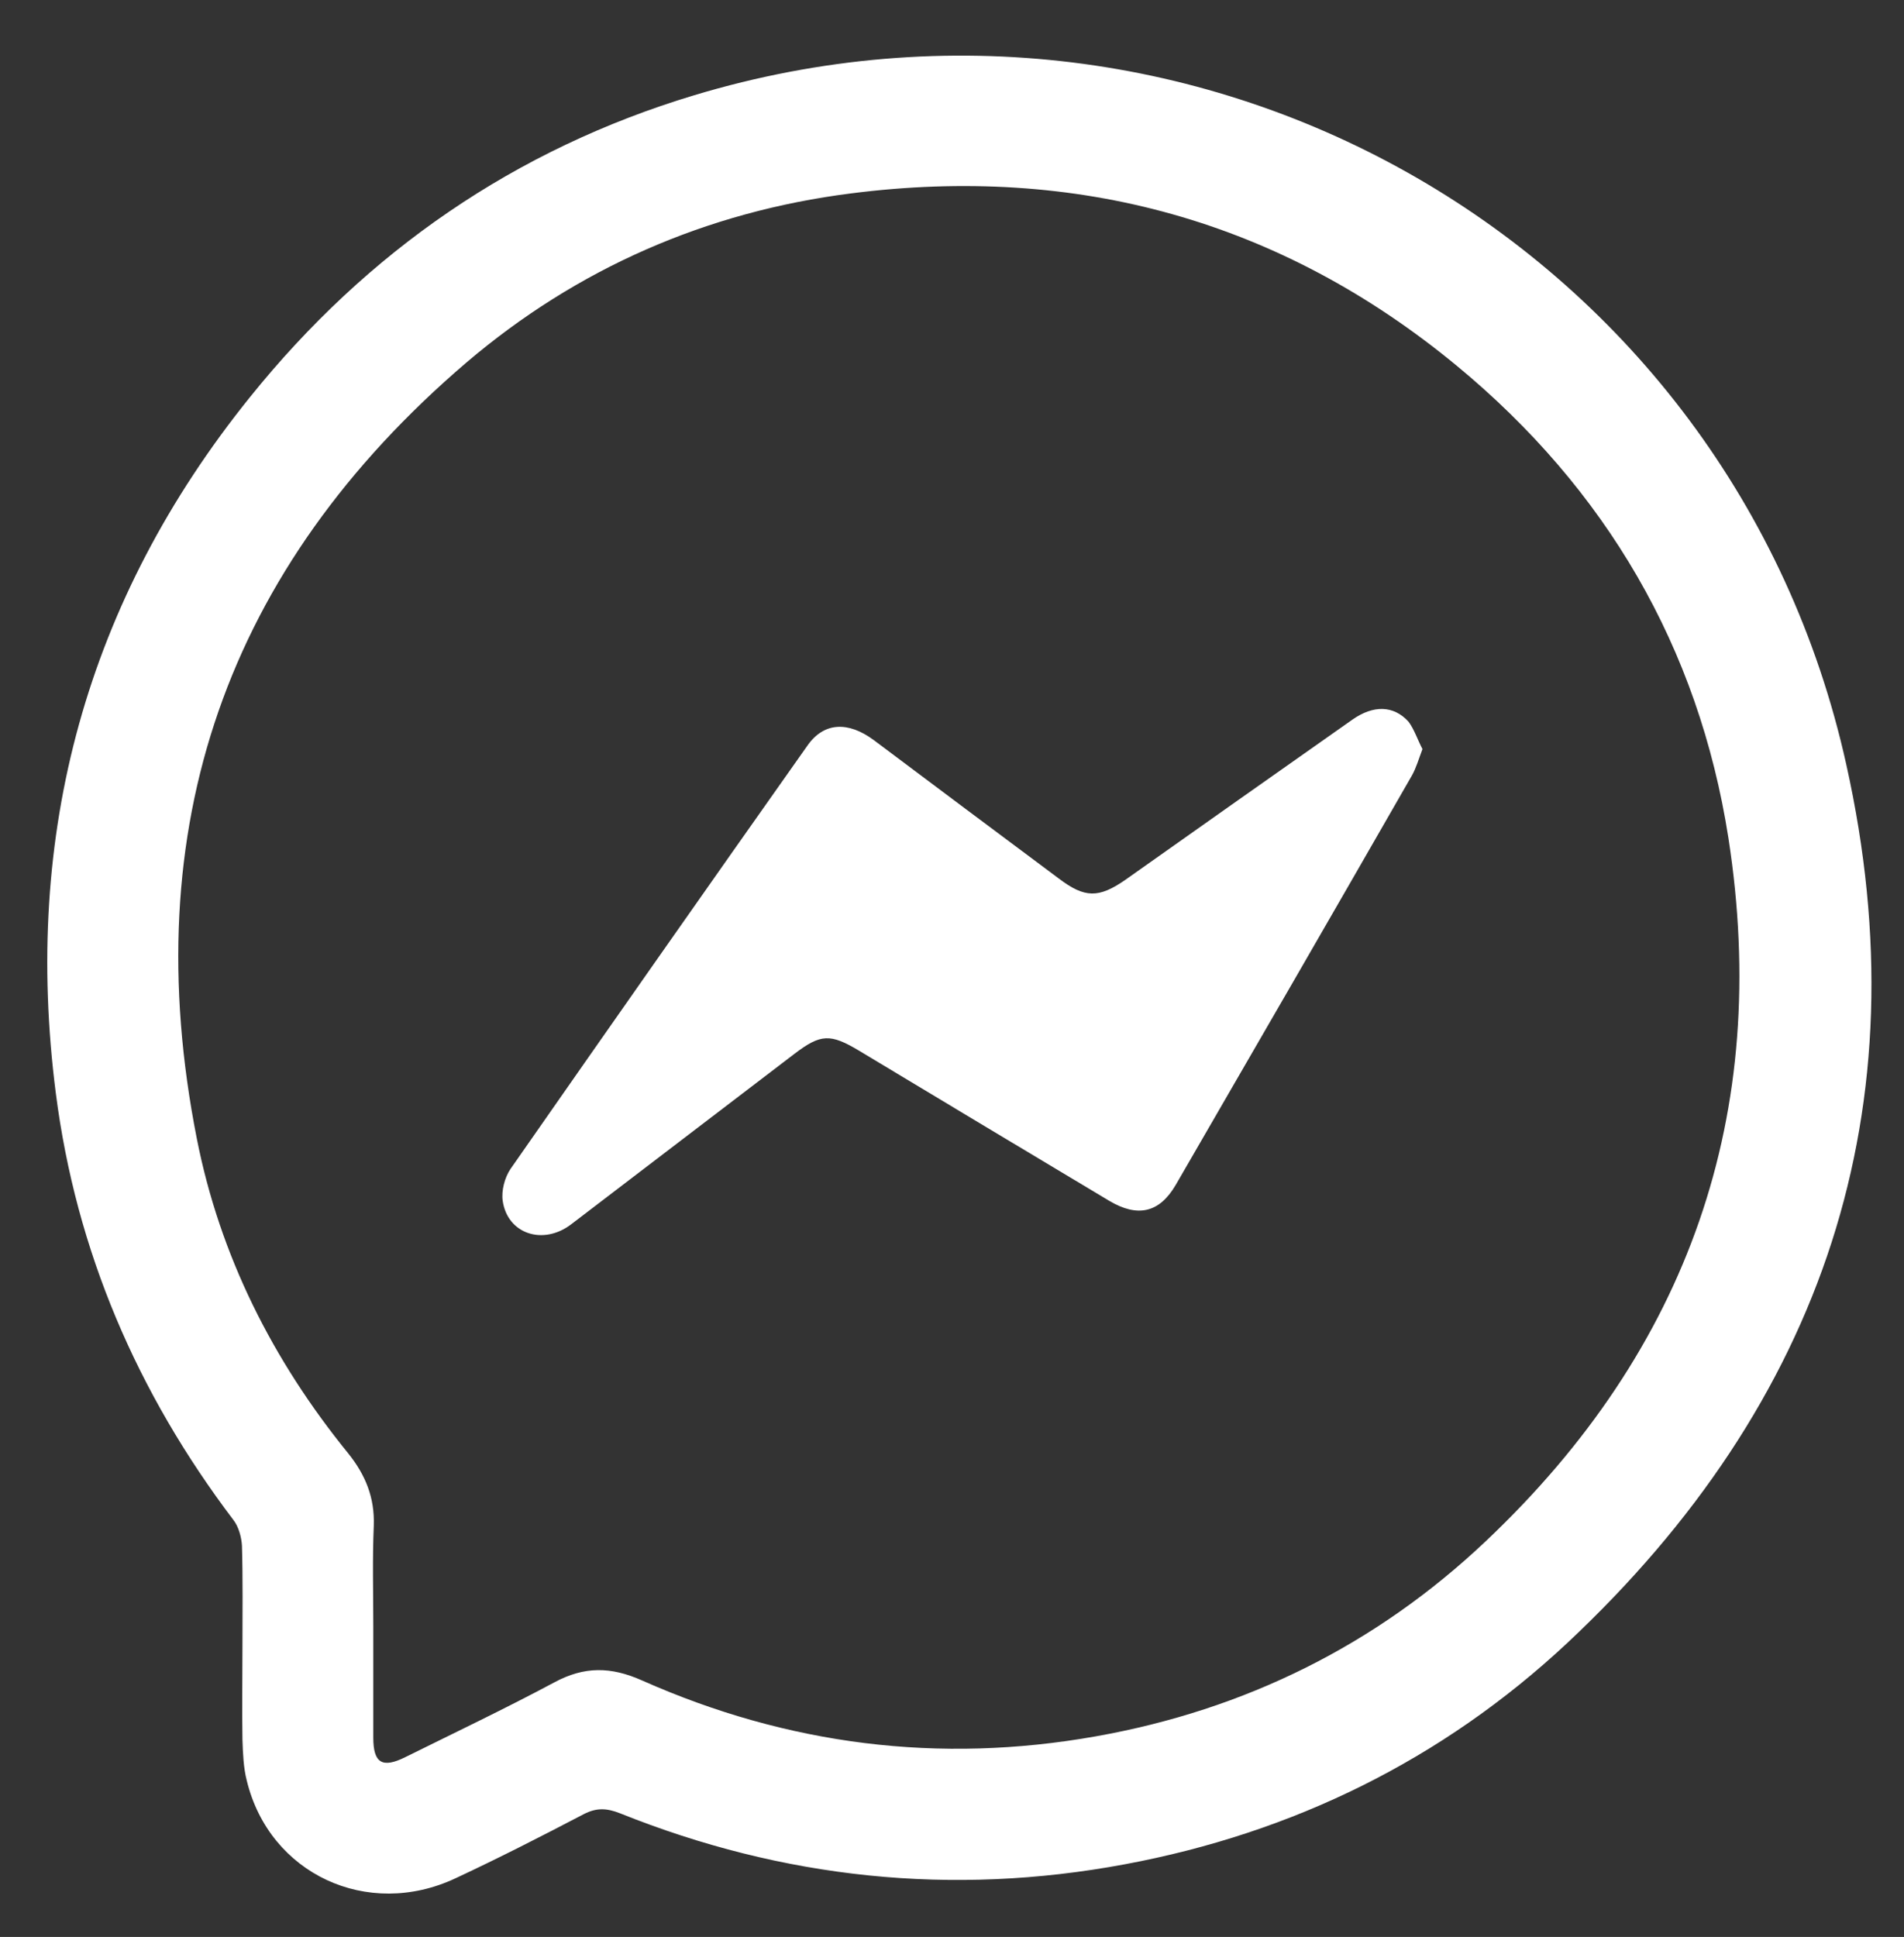
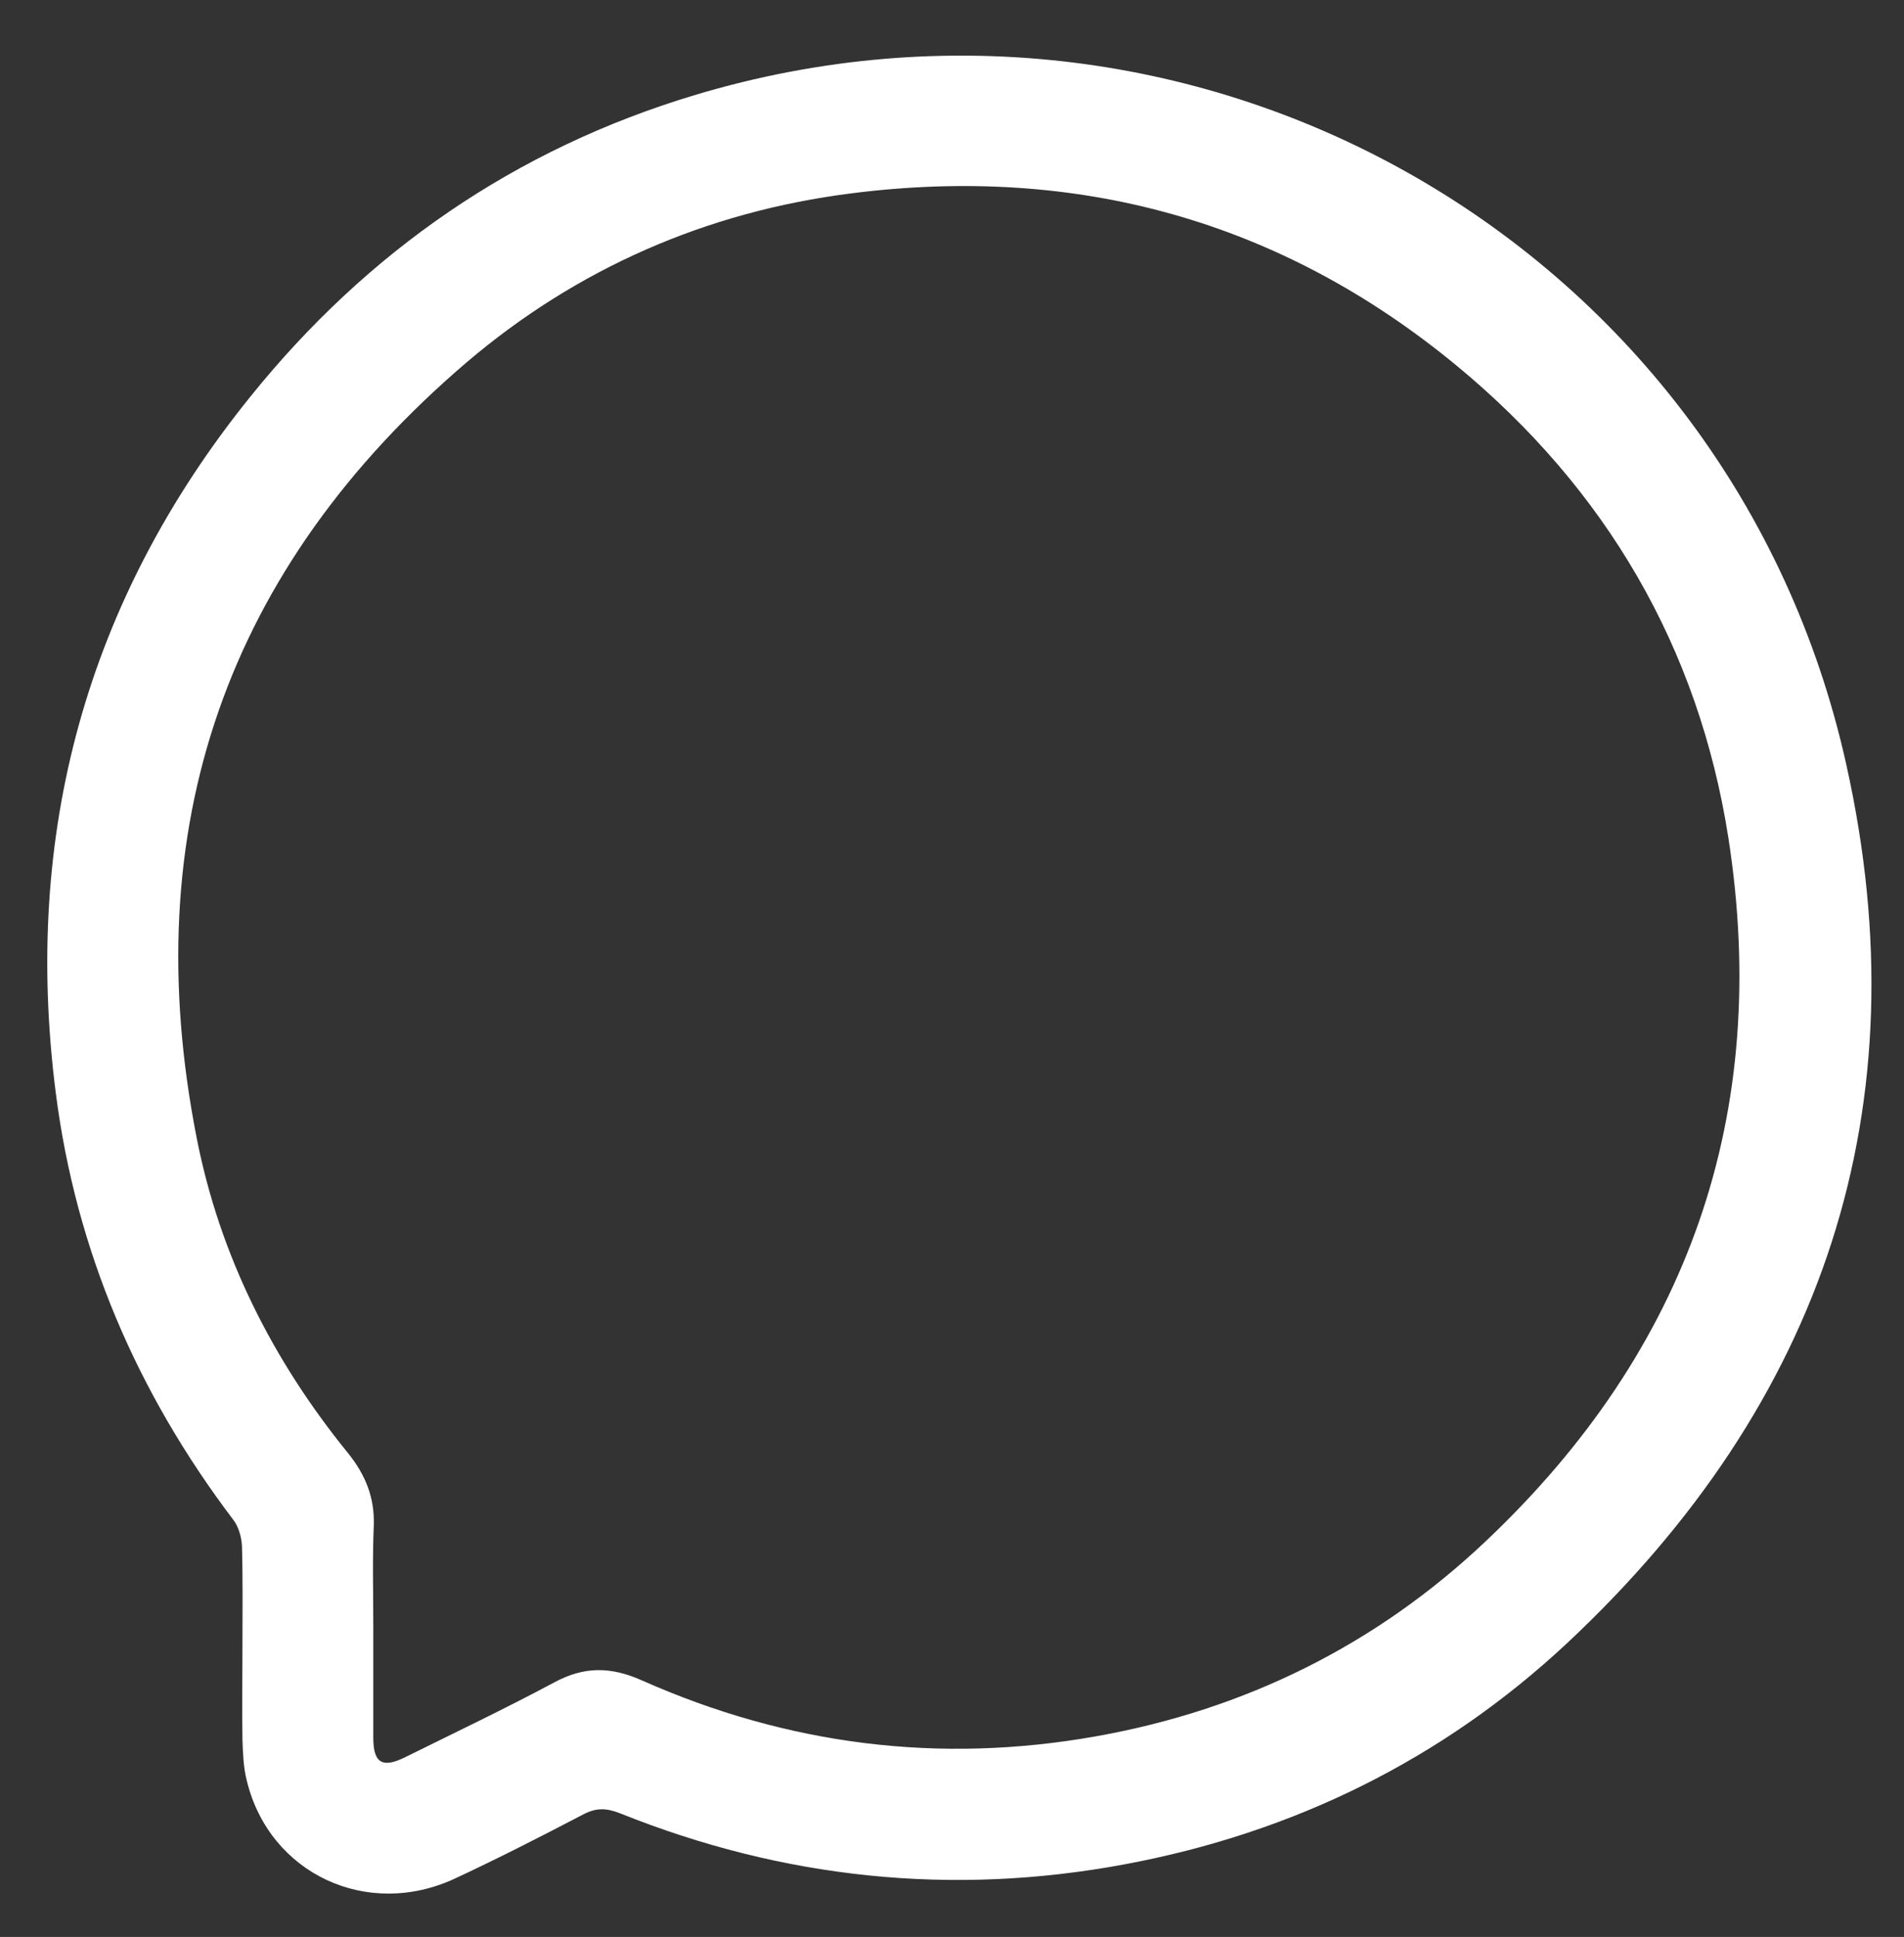
<svg xmlns="http://www.w3.org/2000/svg" version="1.1" id="Vrstva_1" x="0px" y="0px" viewBox="0 0 395.8 402.6" style="enable-background:new 0 0 395.8 402.6;" xml:space="preserve">
  <rect x="0" y="0" width="395.8" height="402.6" fill="#333333" stroke="none" />
  <style type="text/css">
	.st0{fill:#FFFFFF;}
</style>
  <g>
    <path class="st0" d="M50.4,342.2c0-7,0.1-13.9-0.1-20.9c-0.1-1.8-0.7-4-1.8-5.4c-20-26.4-32.7-55.9-36.9-88.7   C4.7,173.4,17.9,124.8,52,82.5c24.3-30.2,55.1-51.5,92.3-62.7c105.5-31.8,215.6,31.4,239.5,139.1c15.9,71.3-4.7,132.7-58,182.6   c-26,24.3-57.1,39.5-92,46c-35.9,6.7-71,3-104.9-10.6c-2.8-1.1-4.9-1.2-7.6,0.2c-8.8,4.6-17.6,9.1-26.6,13.3   c-18.3,8.6-38.7-0.9-43.4-20.3c-0.7-2.7-0.8-5.7-0.9-8.5C50.3,355.1,50.4,348.6,50.4,342.2z M77.6,338.1c0,7.7,0,15.4,0,23.1   c0,5.3,1.9,6.4,6.7,4c10.3-5.1,20.8-10.1,30.9-15.5c6.3-3.4,11.8-3.3,18.3-0.4c30.2,13.4,61.7,17.4,94.3,11.6   c31-5.5,58.3-19,81.1-40.6c42.1-39.8,59.3-88.8,50.4-146.1c-6.2-39.7-25.5-72.6-56.5-98.2c-36.6-30.2-79-41.8-125.9-35.8   c-30,3.8-57,15.6-80,35.2c-49.9,42.7-68.7,96.7-56,161.2c4.8,24.4,15.8,46.2,31.5,65.5c3.6,4.5,5.5,9.2,5.3,15   C77.4,324.1,77.6,331.1,77.6,338.1z" />
-     <path class="st0" d="M295.7,155.7c-0.8,2.1-1.3,3.9-2.2,5.5c-16.3,28.4-32.7,56.8-49.1,85.1c-3.4,5.8-7.9,6.8-13.8,3.3   c-17.4-10.4-34.7-20.8-52-31.2c-6-3.6-8-3.5-13.4,0.6c-15.5,11.8-31,23.7-46.5,35.5c-5.8,4.4-13.2,2-14.2-4.9   c-0.3-2.1,0.4-4.8,1.6-6.6c20.5-29.4,41.1-58.8,61.8-88.1c3.4-4.8,8.4-5,13.7-1.1c12.8,9.6,25.6,19.2,38.5,28.8   c5.4,4.1,8.3,4.1,13.8,0.3c15.7-11.1,31.4-22.2,47.2-33.3c4.4-3.1,8.6-3,11.7,0.4C294,151.6,294.7,153.8,295.7,155.7z" />
  </g>
</svg>